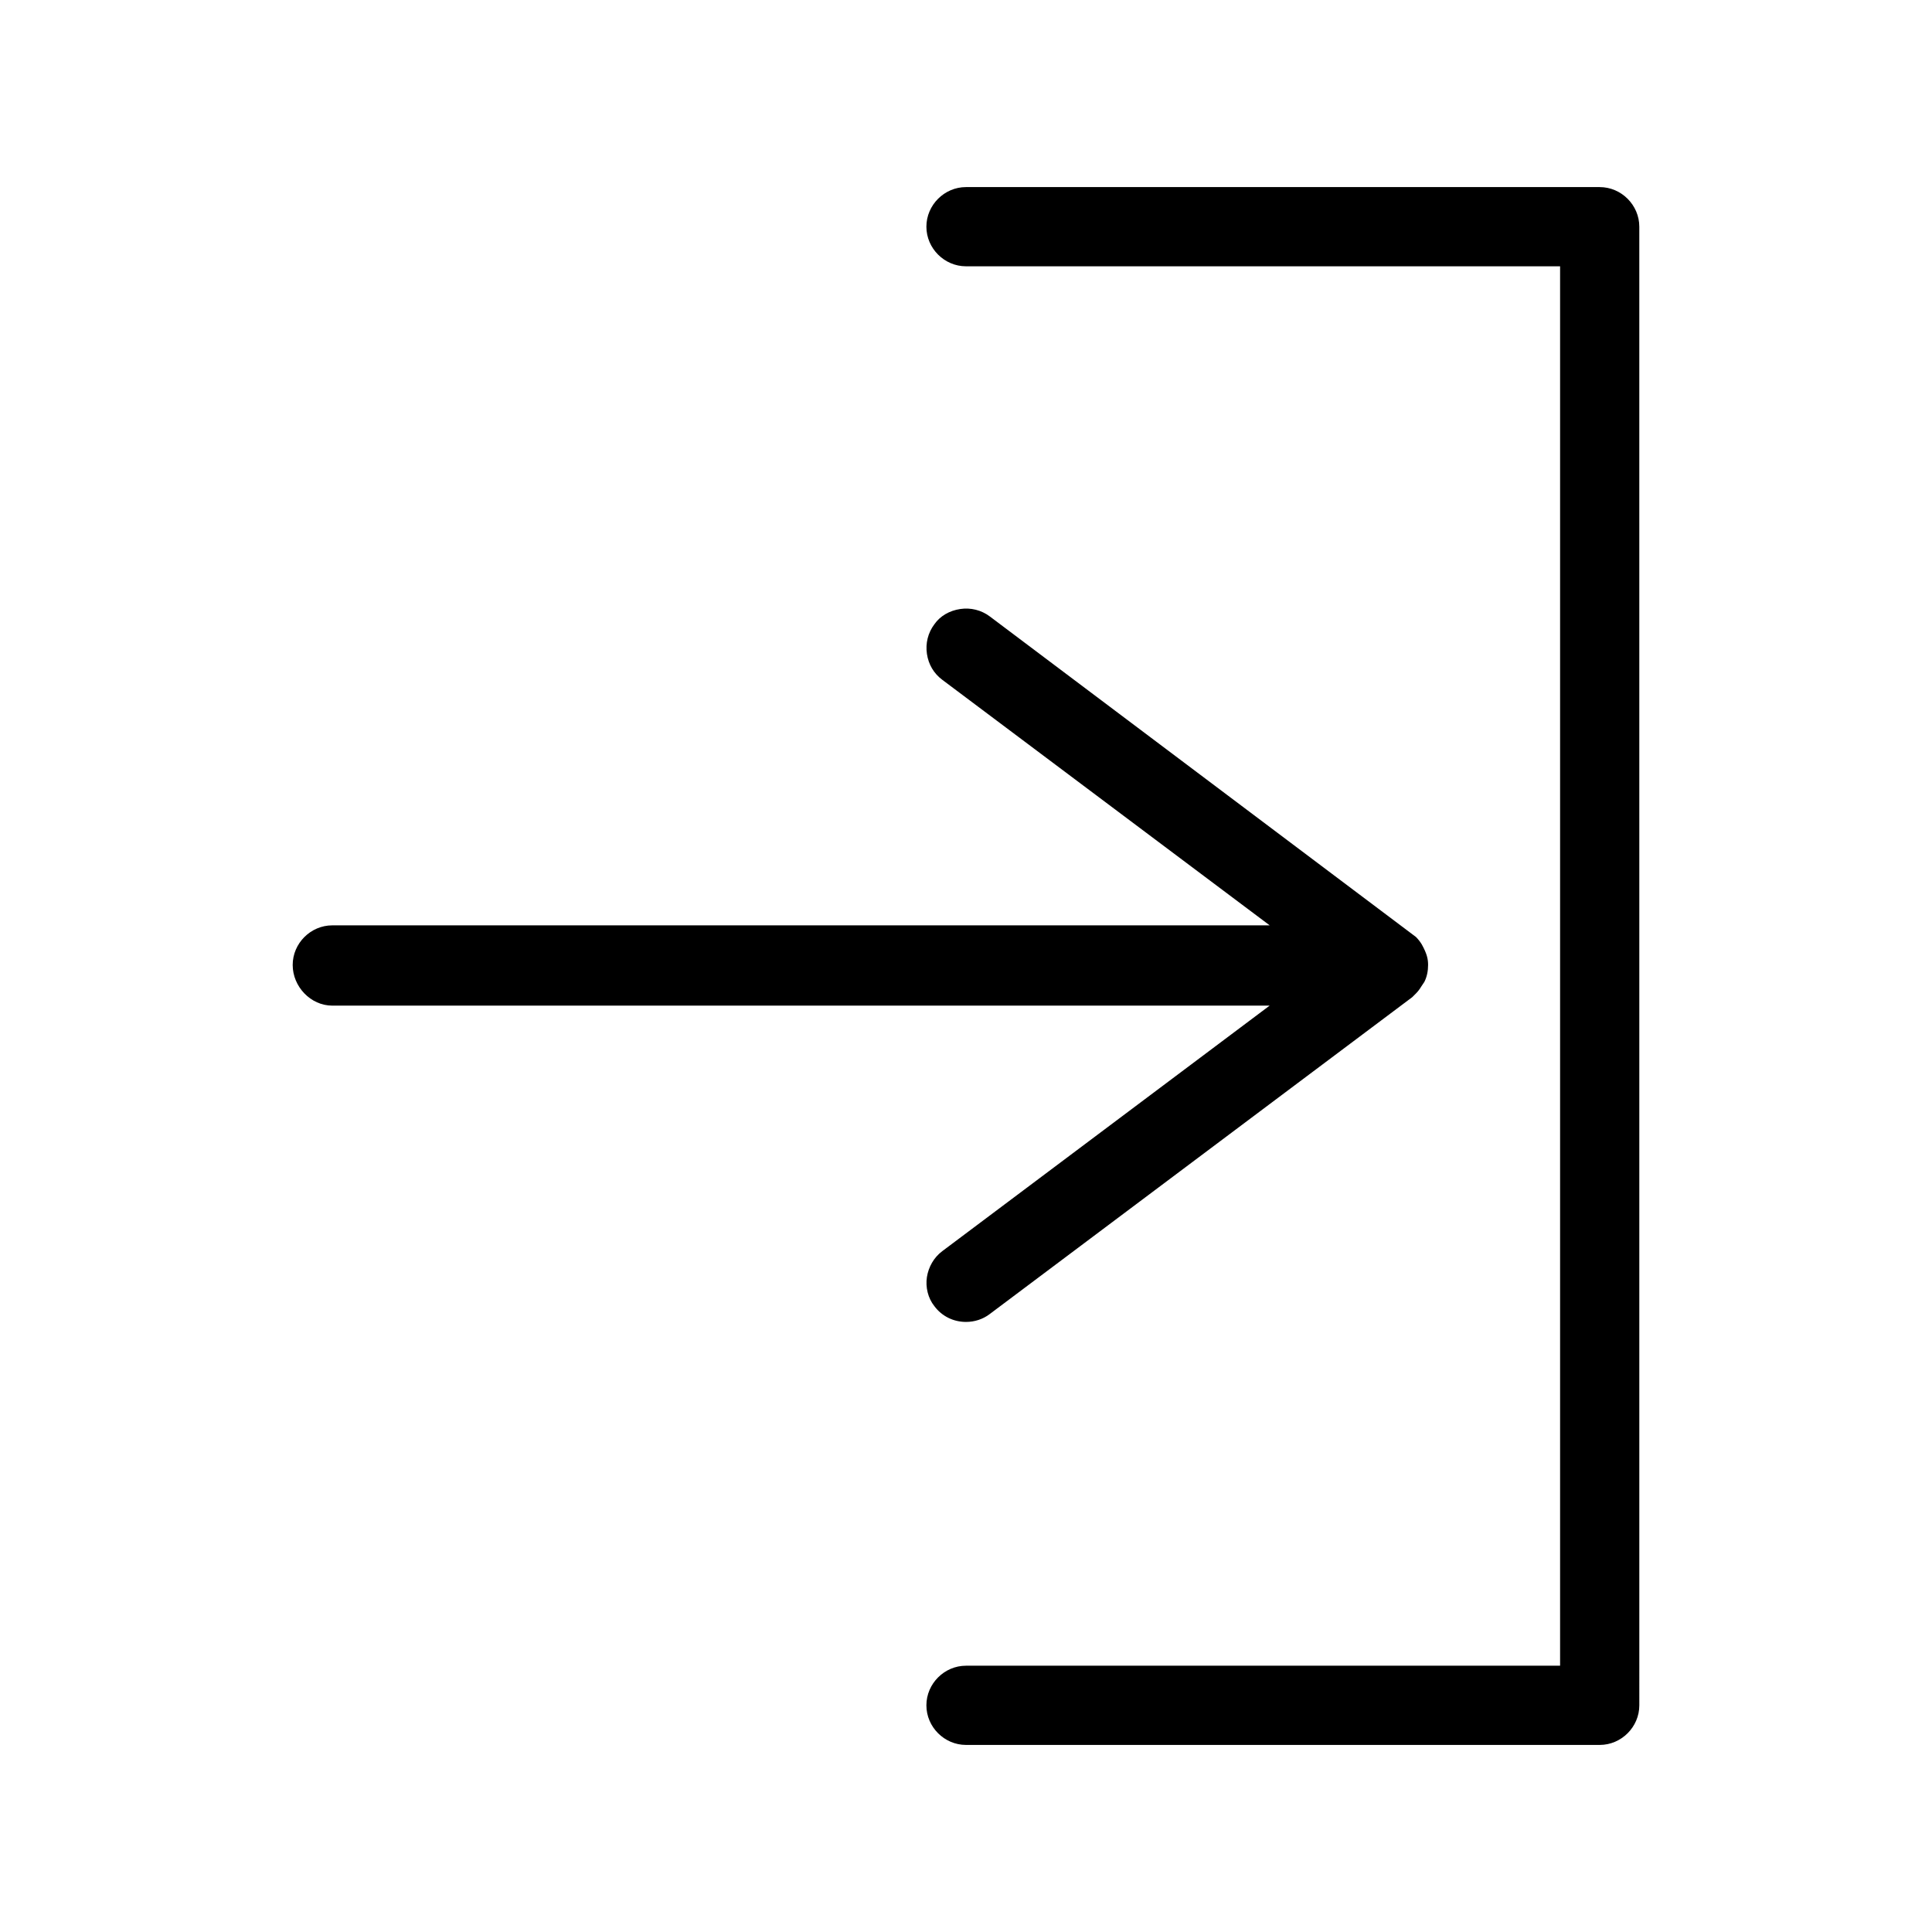
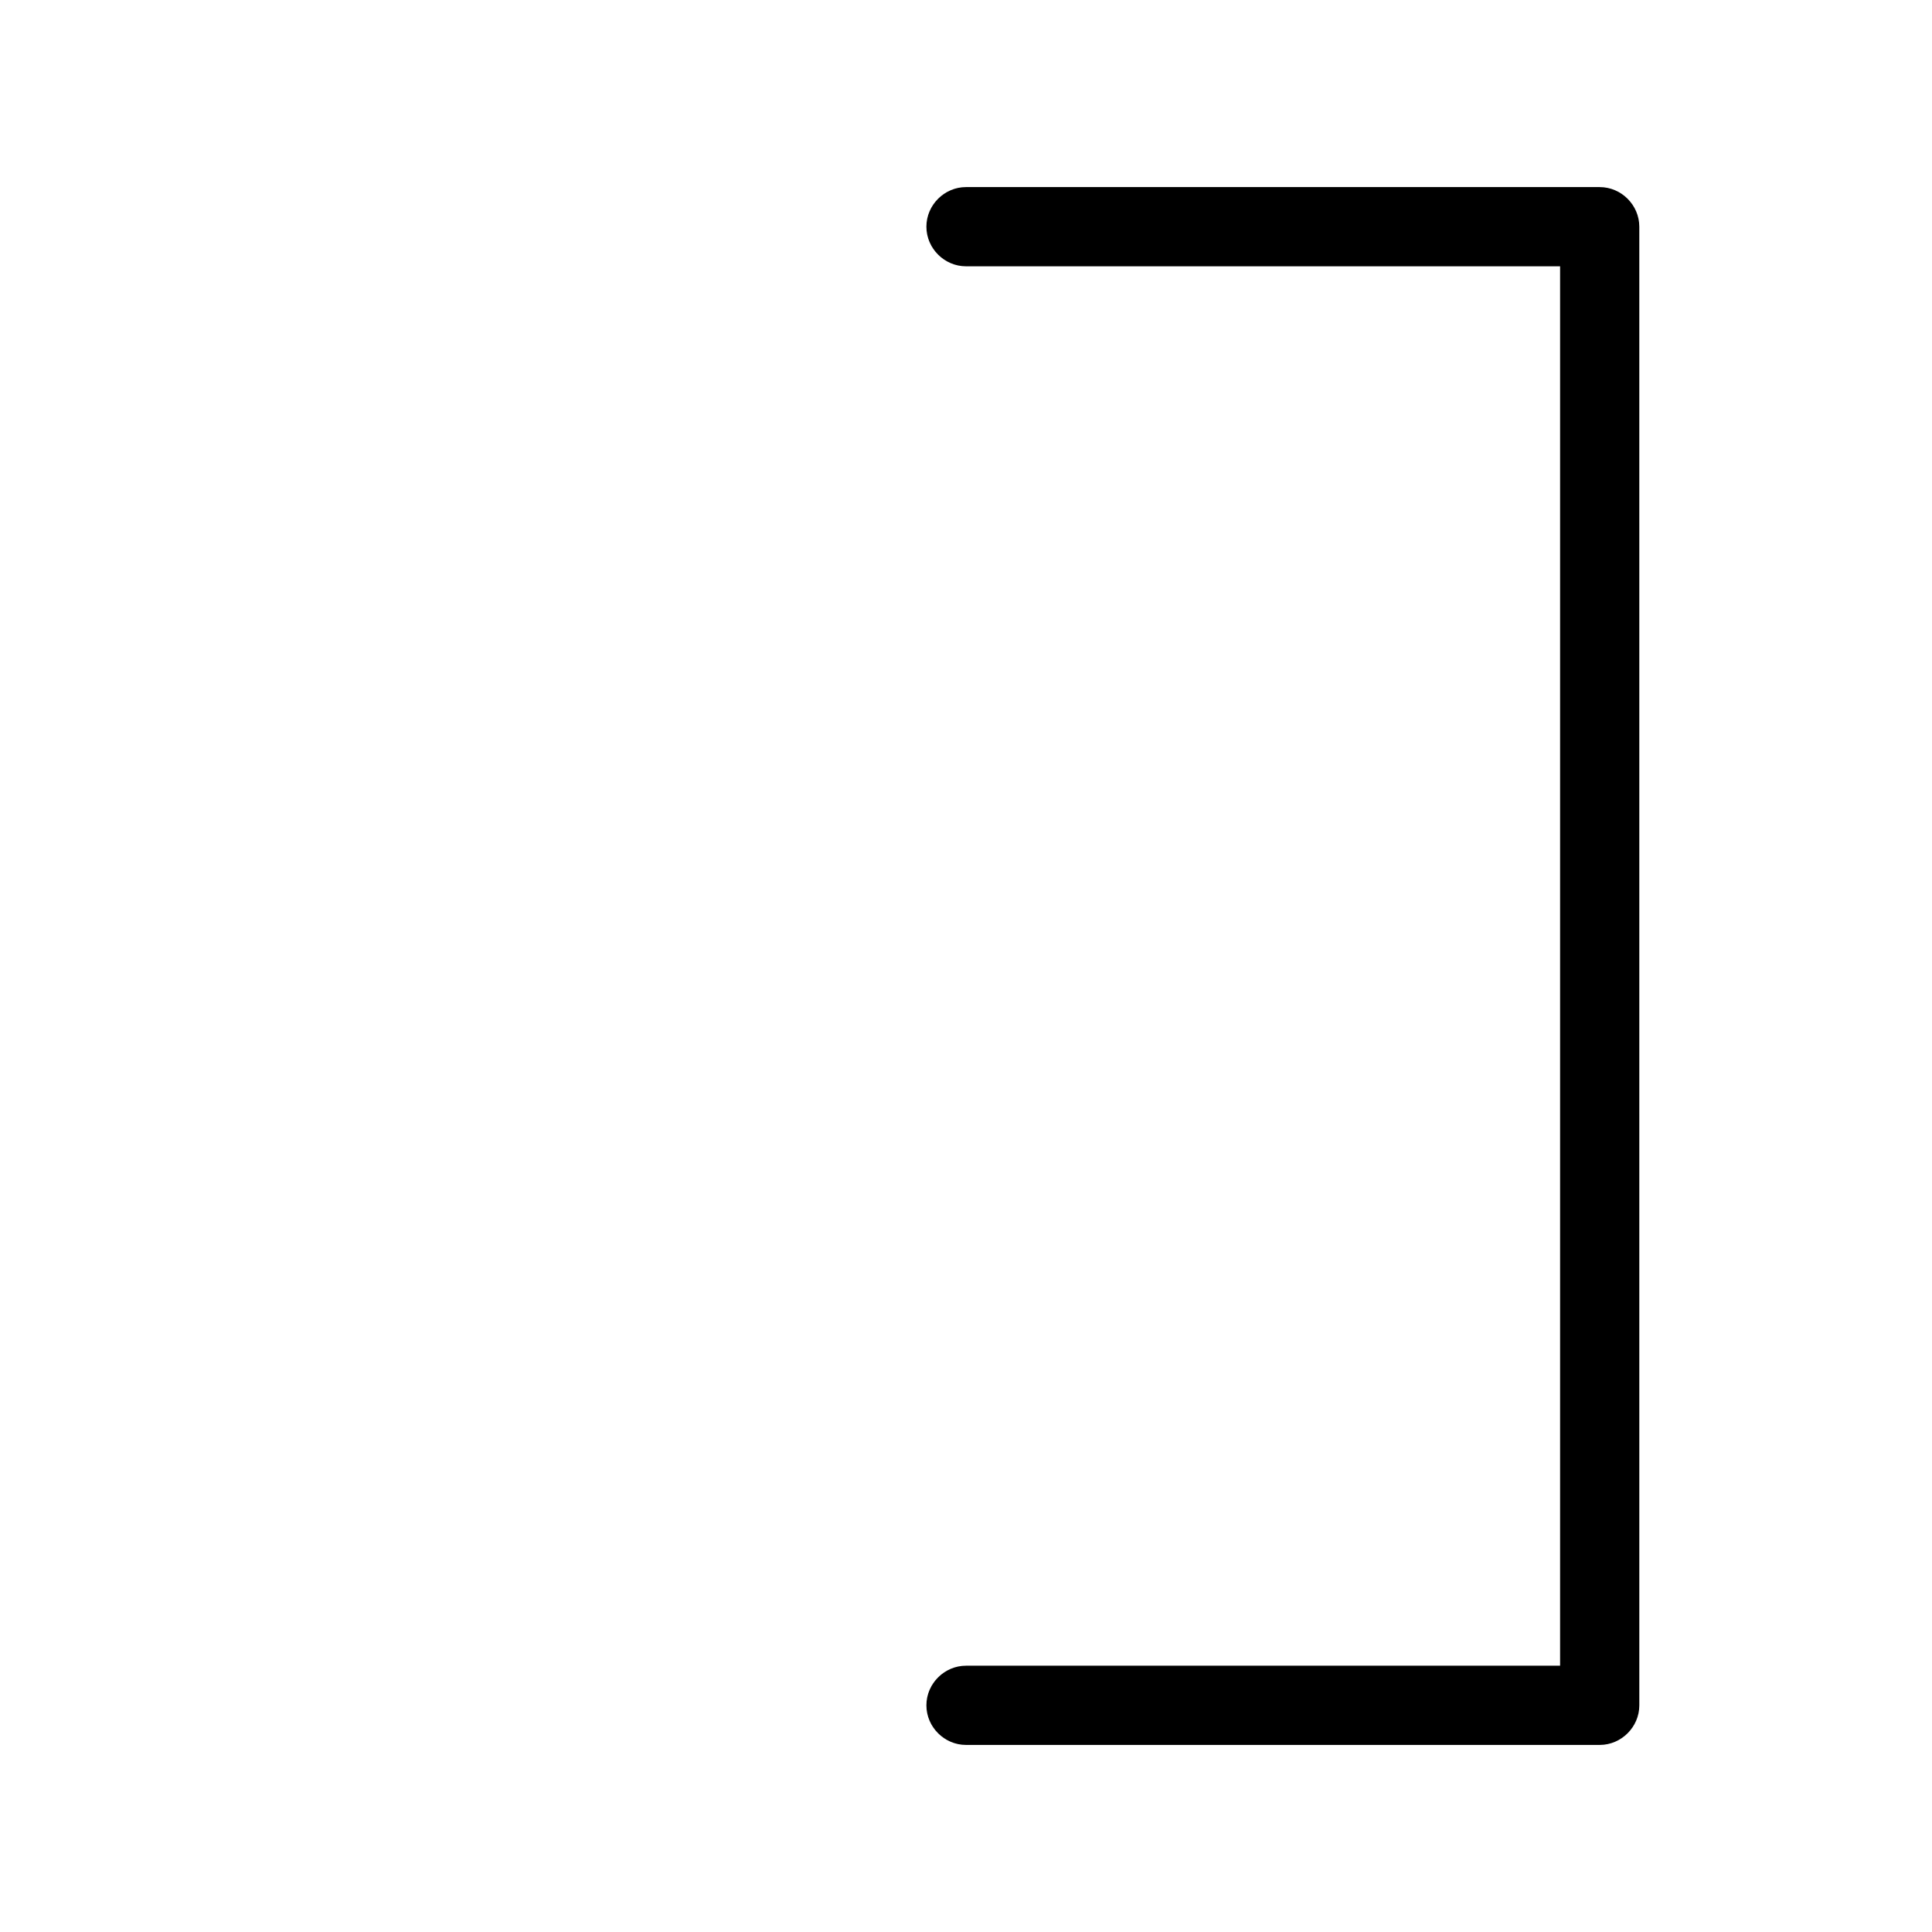
<svg xmlns="http://www.w3.org/2000/svg" fill="#000000" width="800px" height="800px" version="1.1" viewBox="144 144 512 512">
  <g>
    <path d="m567.93 193.58h-167.93c-5.738 0-10.496 4.758-10.496 10.496 0 5.734 4.758 10.496 10.496 10.496h157.44v370.86h-157.44c-5.738 0-10.496 4.758-10.496 10.496s4.758 10.496 10.496 10.496h167.94c5.738 0 10.496-4.758 10.496-10.496l-0.004-391.85c0-5.738-4.758-10.496-10.496-10.496z" />
-     <path d="m232.06 410.5h248.41l-86.766 65.074c-2.238 1.68-3.637 4.199-4.059 6.856-0.418 2.66 0.281 5.598 1.961 7.695 1.961 2.66 5.039 4.199 8.398 4.199 2.238 0 4.477-0.699 6.297-2.098l111.96-83.969 0.98-0.98c0.559-0.559 0.98-1.121 1.398-1.82l0.84-1.258c0.699-1.398 0.98-2.938 0.98-4.477s-0.281-2.938-1.68-5.457c-0.418-0.699-0.98-1.398-1.539-1.961l-112.94-84.949c-2.238-1.68-5.039-2.379-7.836-1.961-2.801 0.418-5.316 1.82-6.856 4.059-1.68 2.238-2.379 5.039-1.961 7.836 0.418 2.801 1.82 5.18 4.059 6.856l86.766 65.074-248.41 0.008c-5.738 0-10.496 4.758-10.496 10.496s4.758 10.777 10.496 10.777z" />
  </g>
</svg>